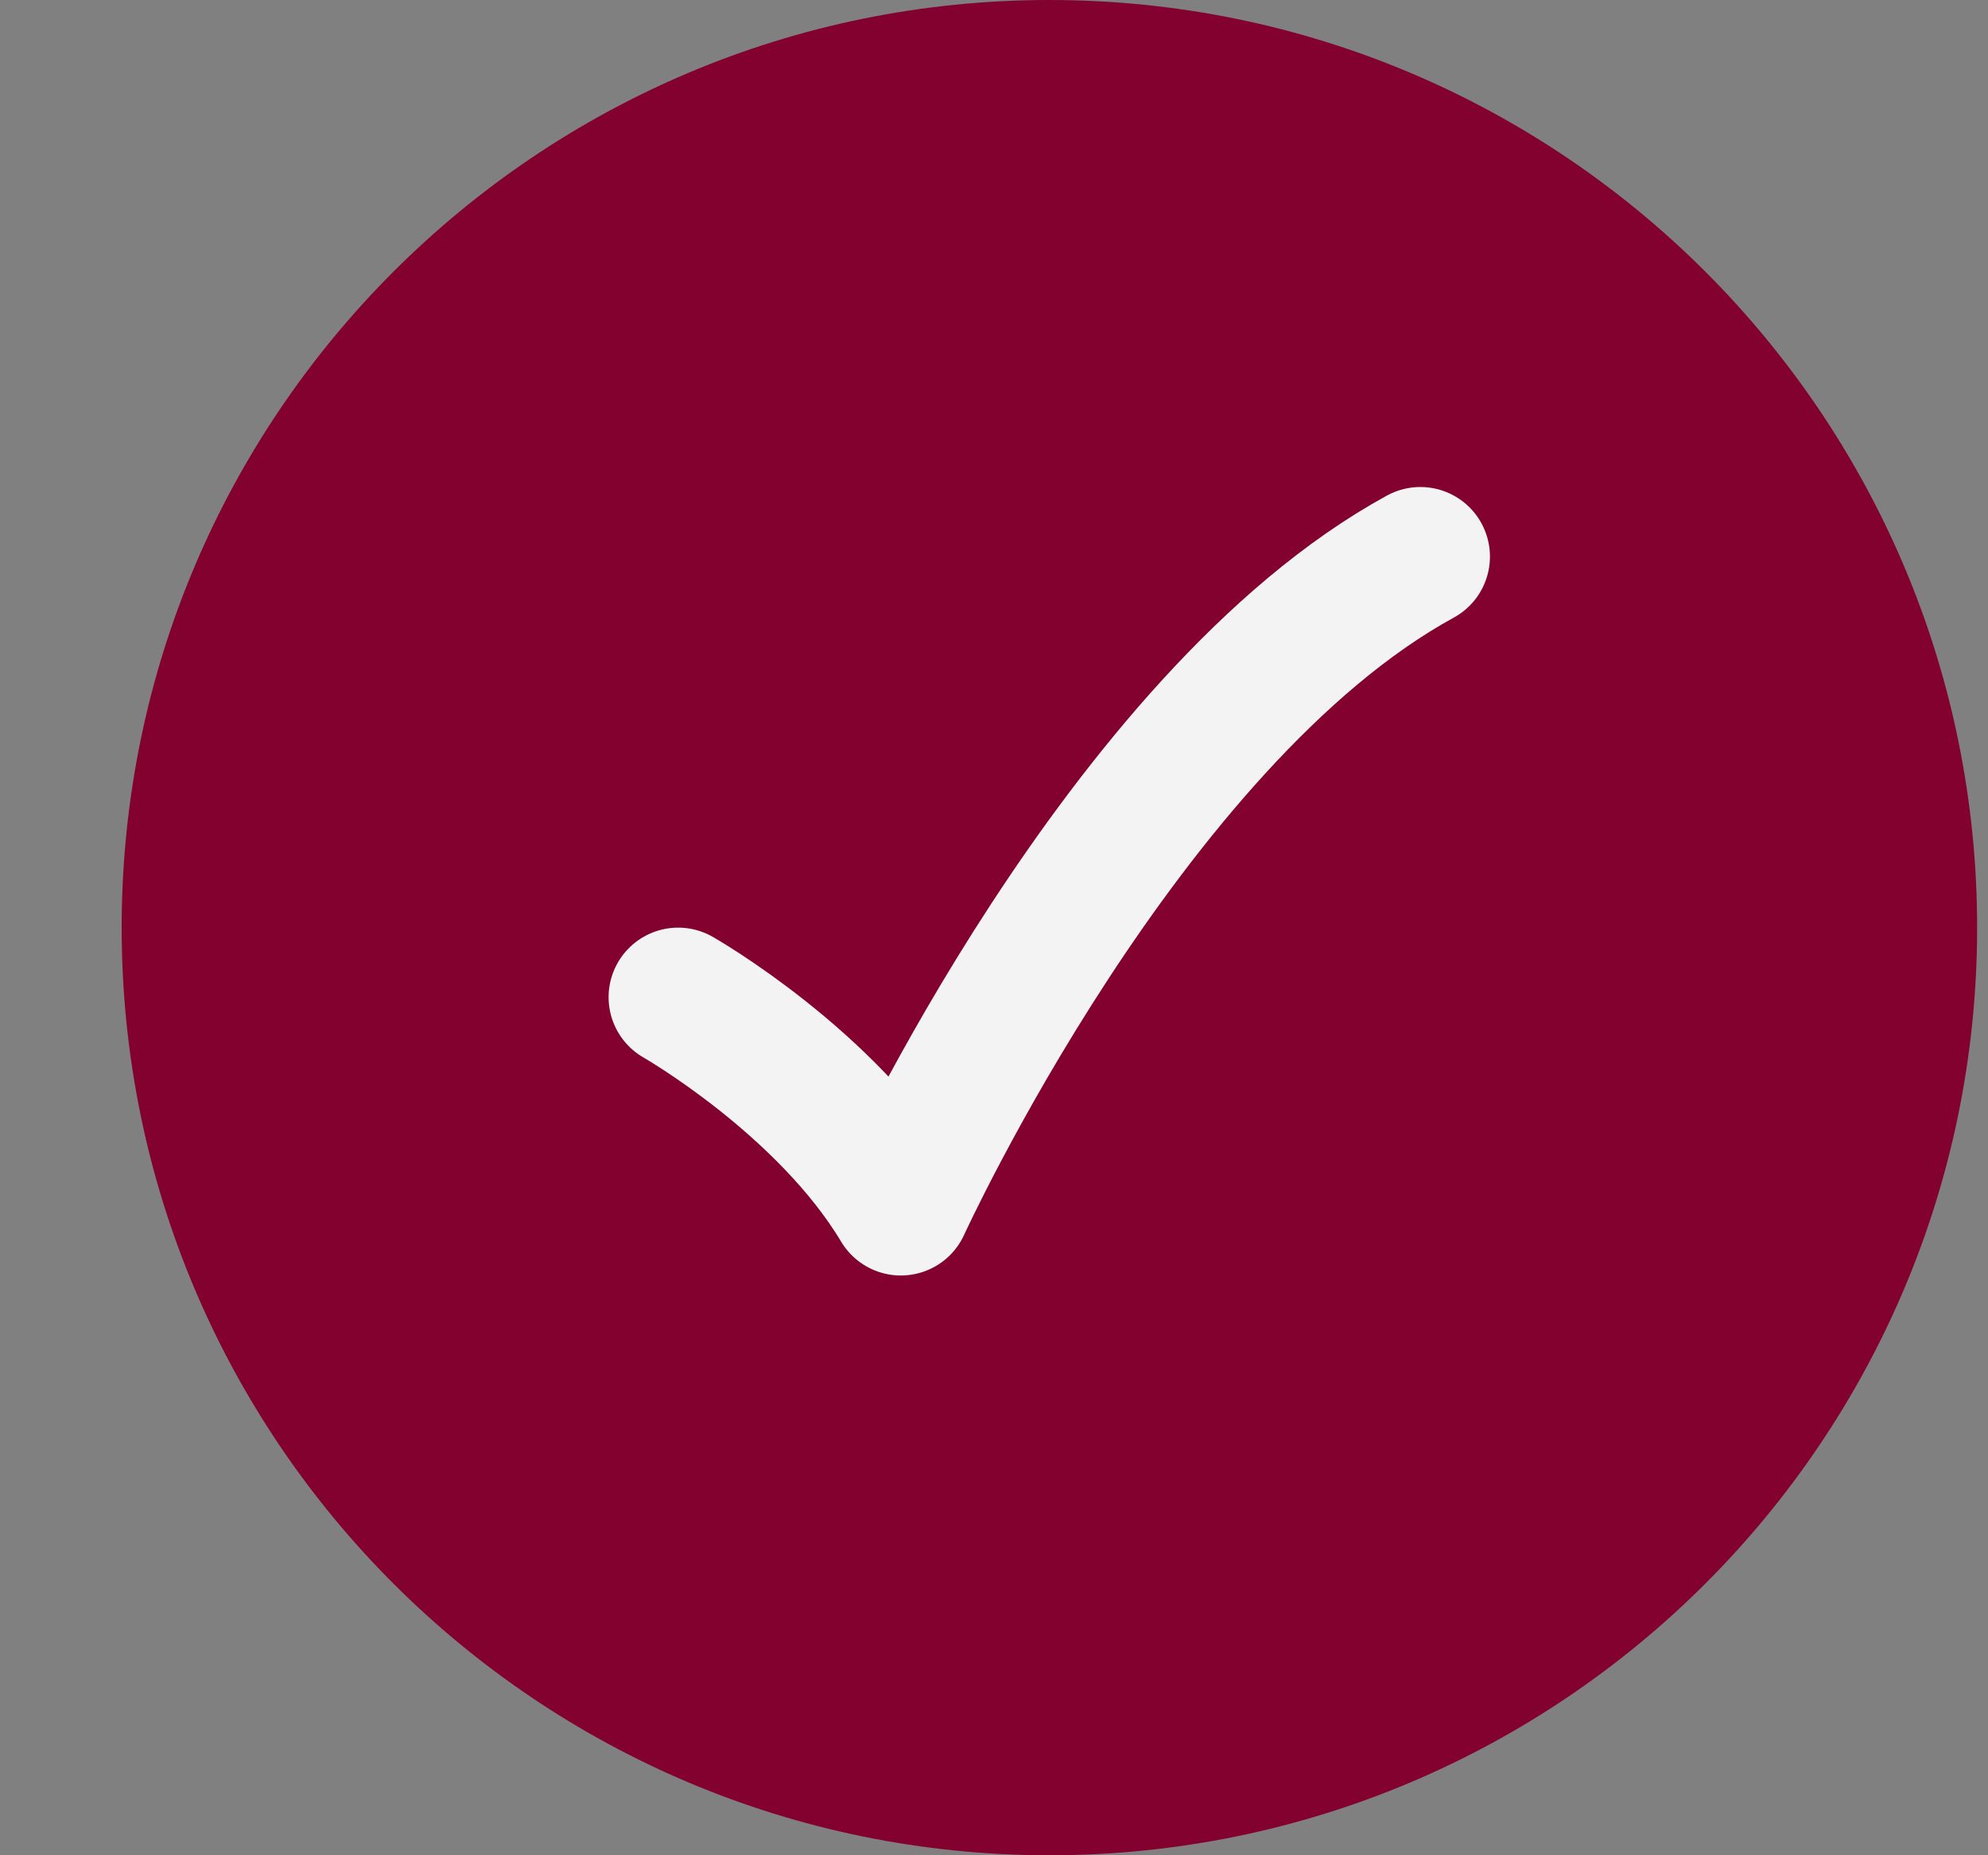
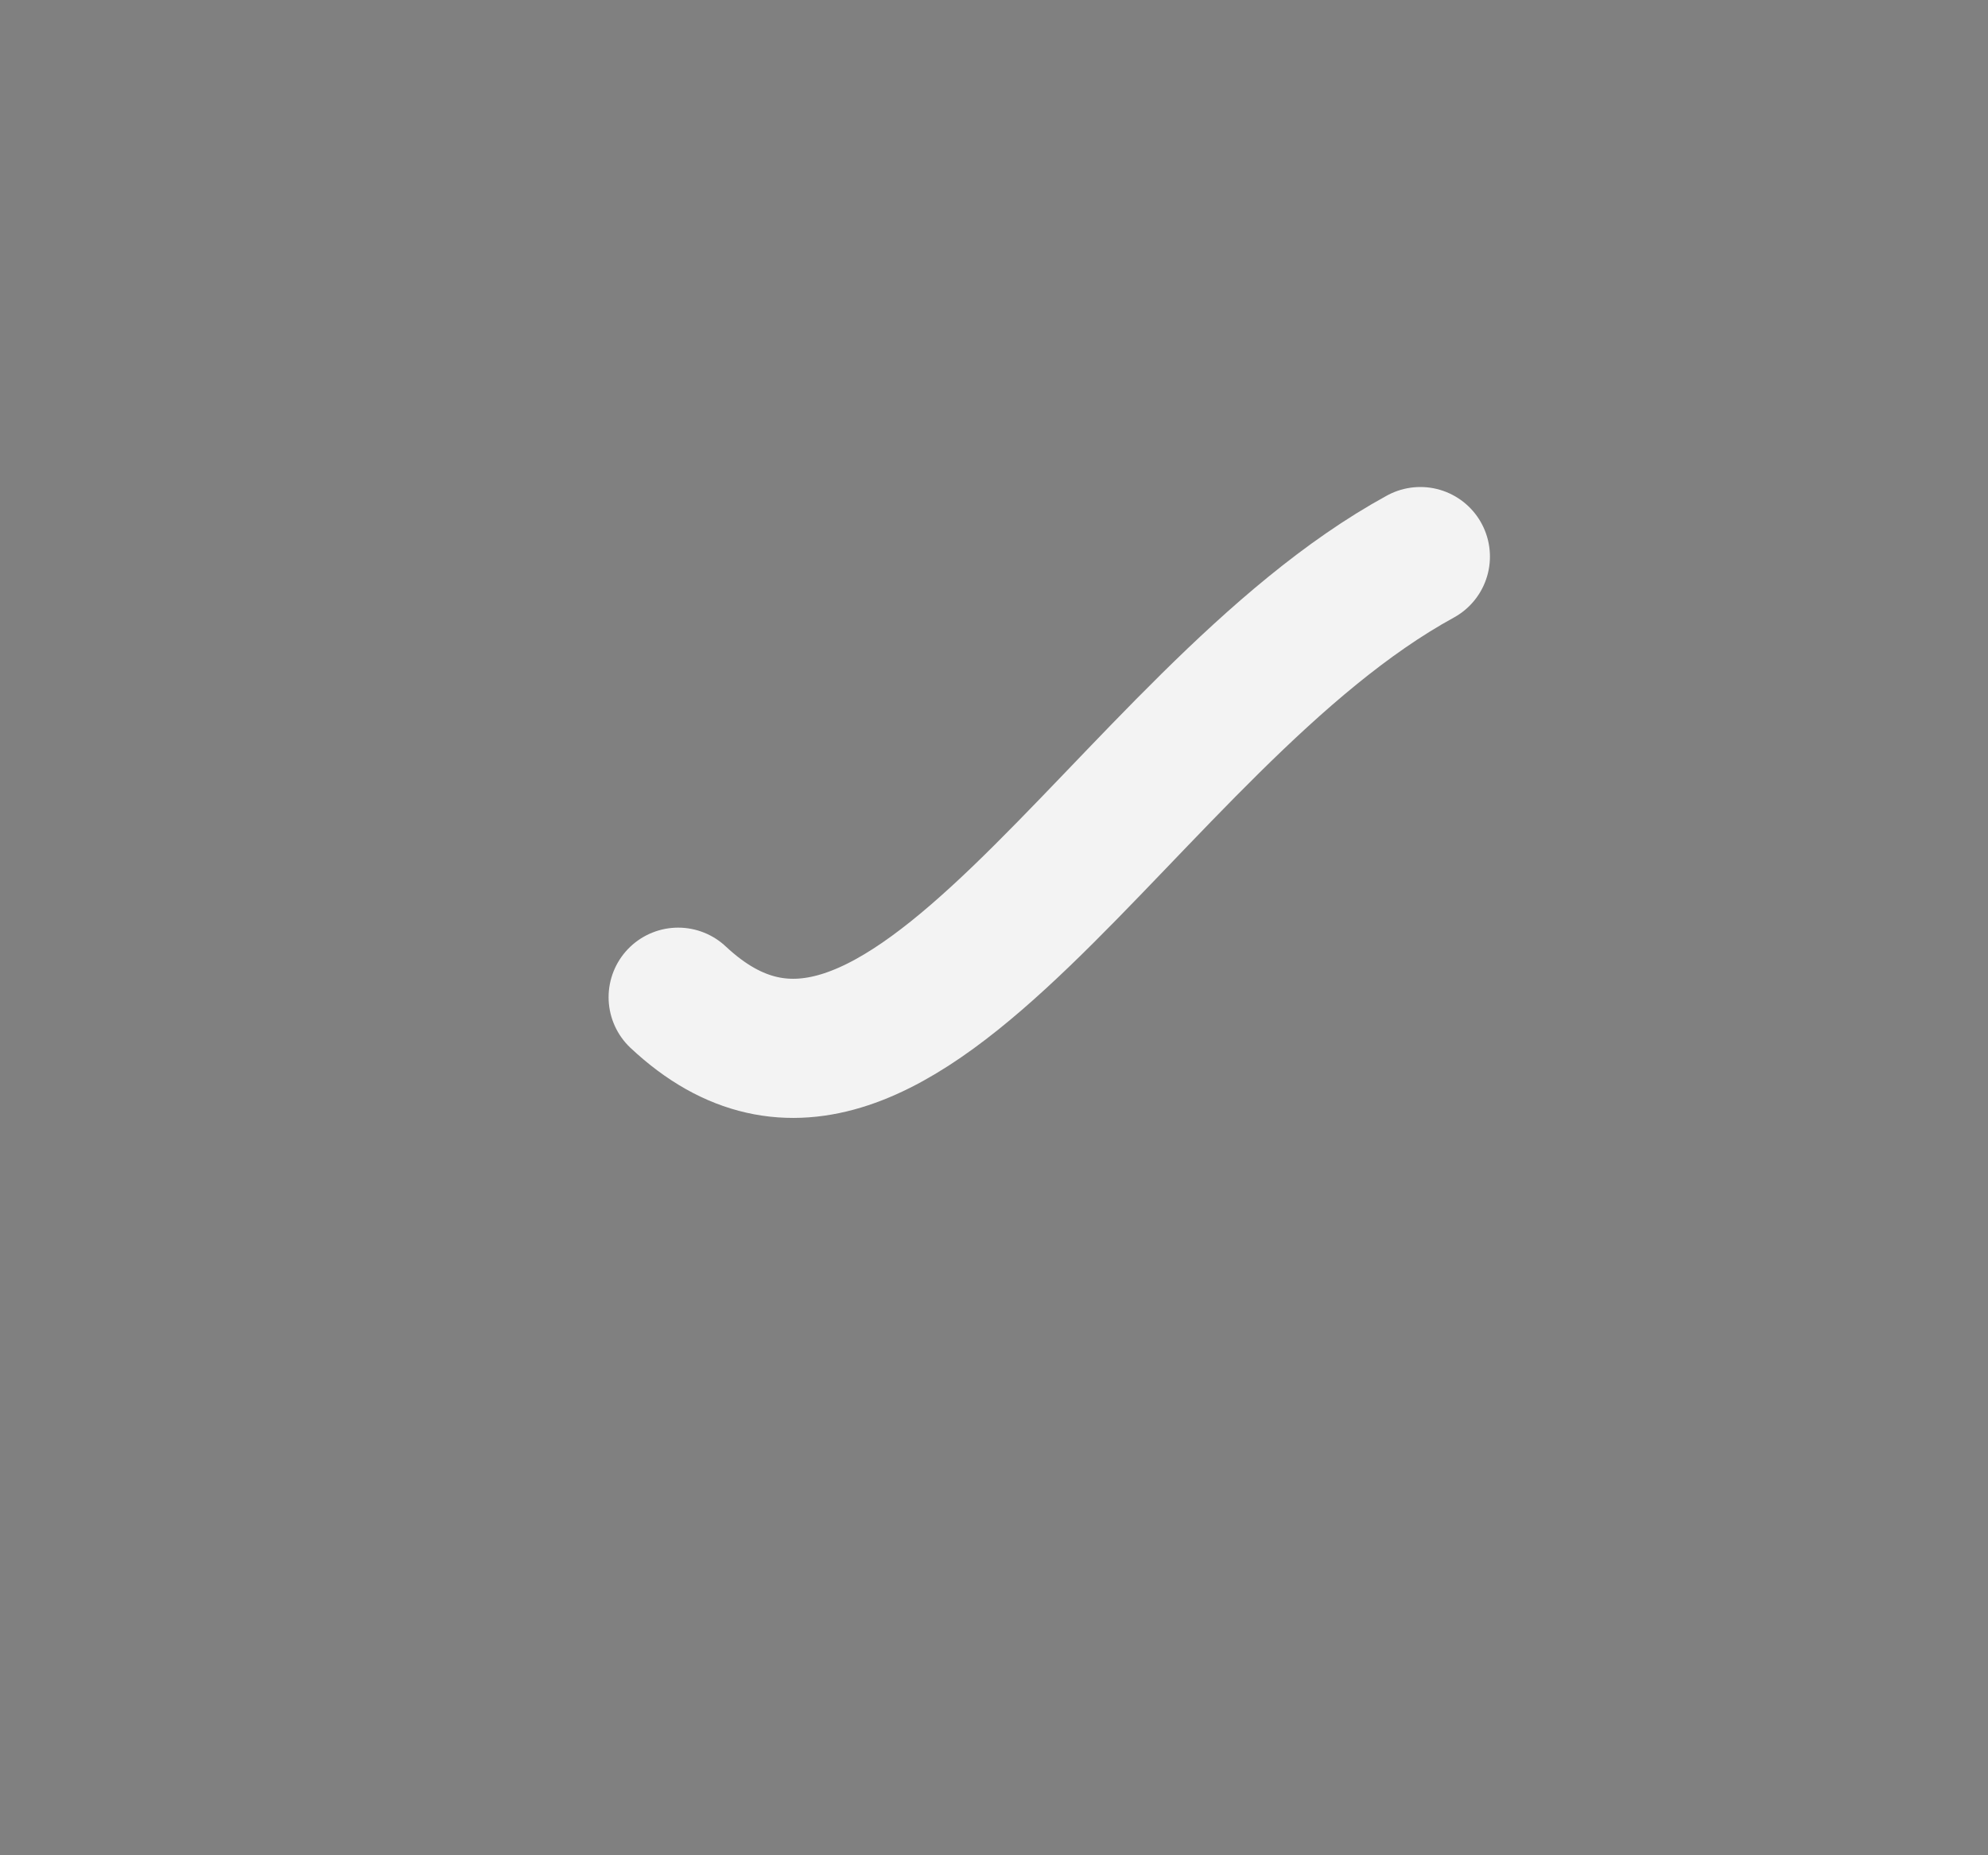
<svg xmlns="http://www.w3.org/2000/svg" width="15" height="14" viewBox="0 0 15 14" fill="none">
  <rect x="0" y="0" width="15" height="14" fill="#808080" stroke="none" />
-   <path d="M14.918 7C14.918 3.134 11.784 2.38419e-07 7.918 2.38419e-07C4.052 2.38419e-07 0.918 3.134 0.918 7C0.918 10.866 4.052 14 7.918 14C11.784 14 14.918 10.866 14.918 7Z" fill="#83012F" />
-   <path d="M5.117 7.525C5.117 7.525 6.237 8.164 6.797 9.1C6.797 9.1 8.477 5.425 10.717 4.2" stroke="#F3F3F3" stroke-width="1.05" stroke-linecap="round" stroke-linejoin="round" />
+   <path d="M5.117 7.525C6.797 9.1 8.477 5.425 10.717 4.2" stroke="#F3F3F3" stroke-width="1.05" stroke-linecap="round" stroke-linejoin="round" />
</svg>